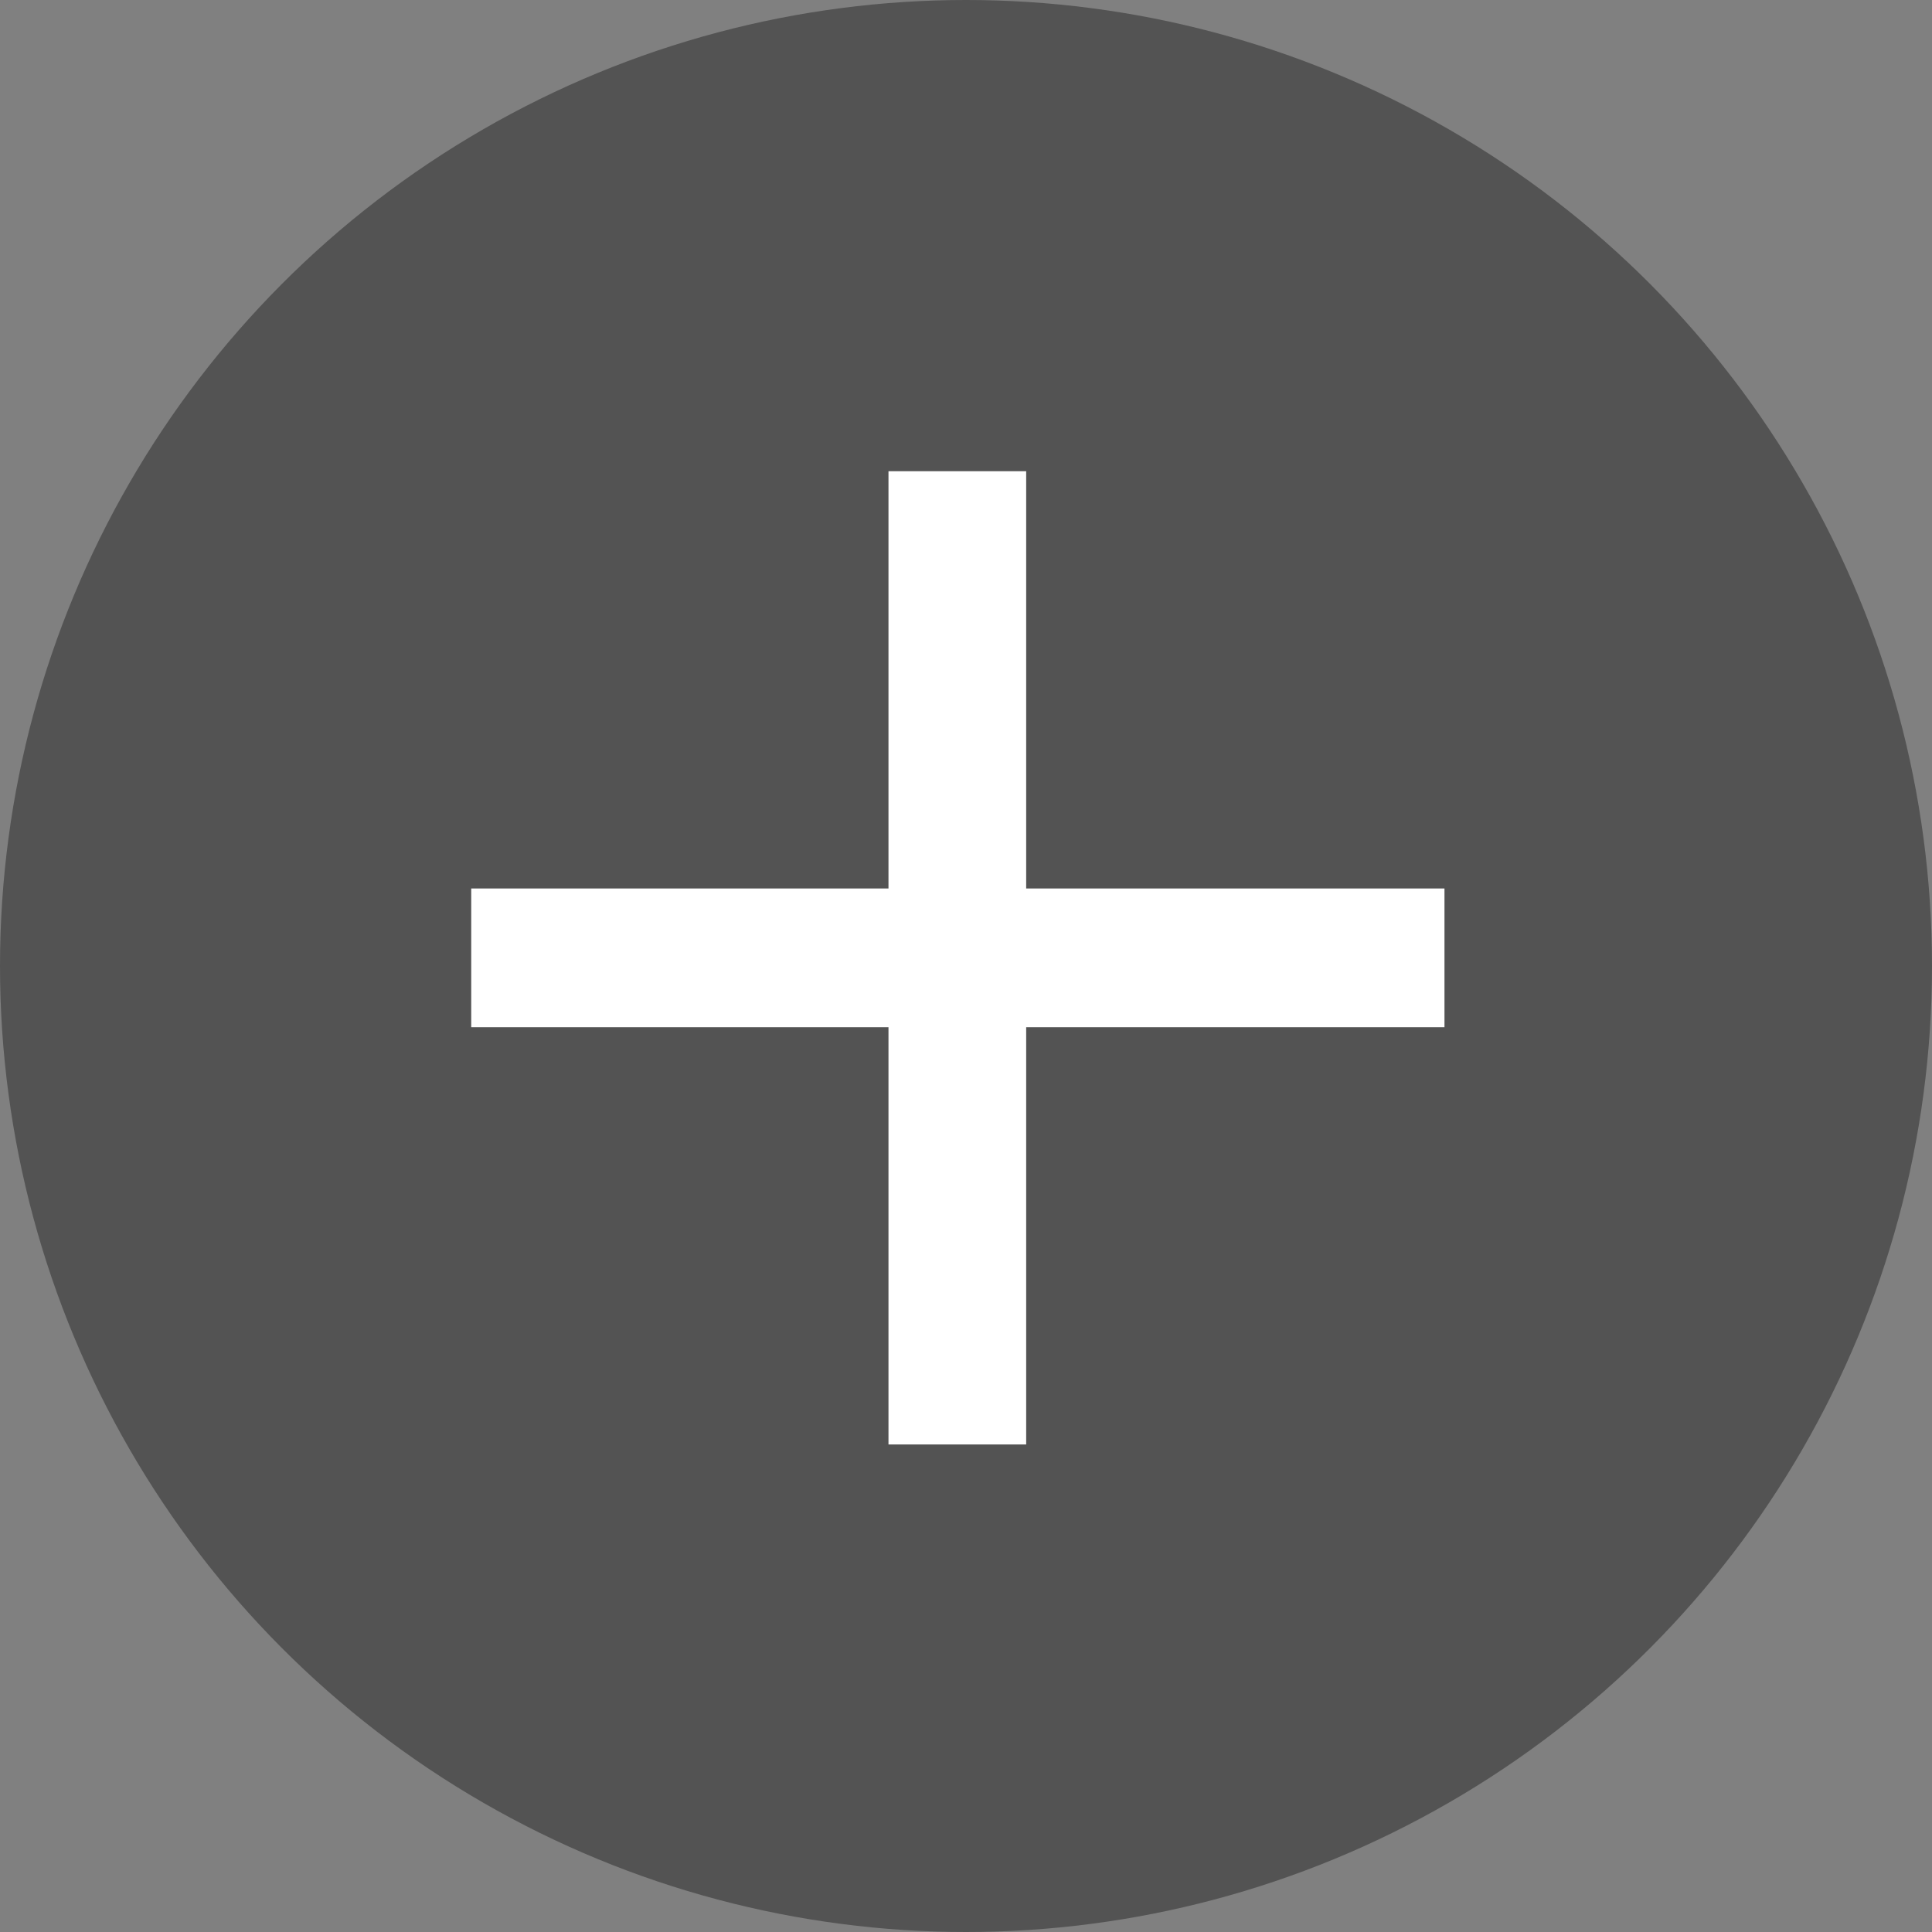
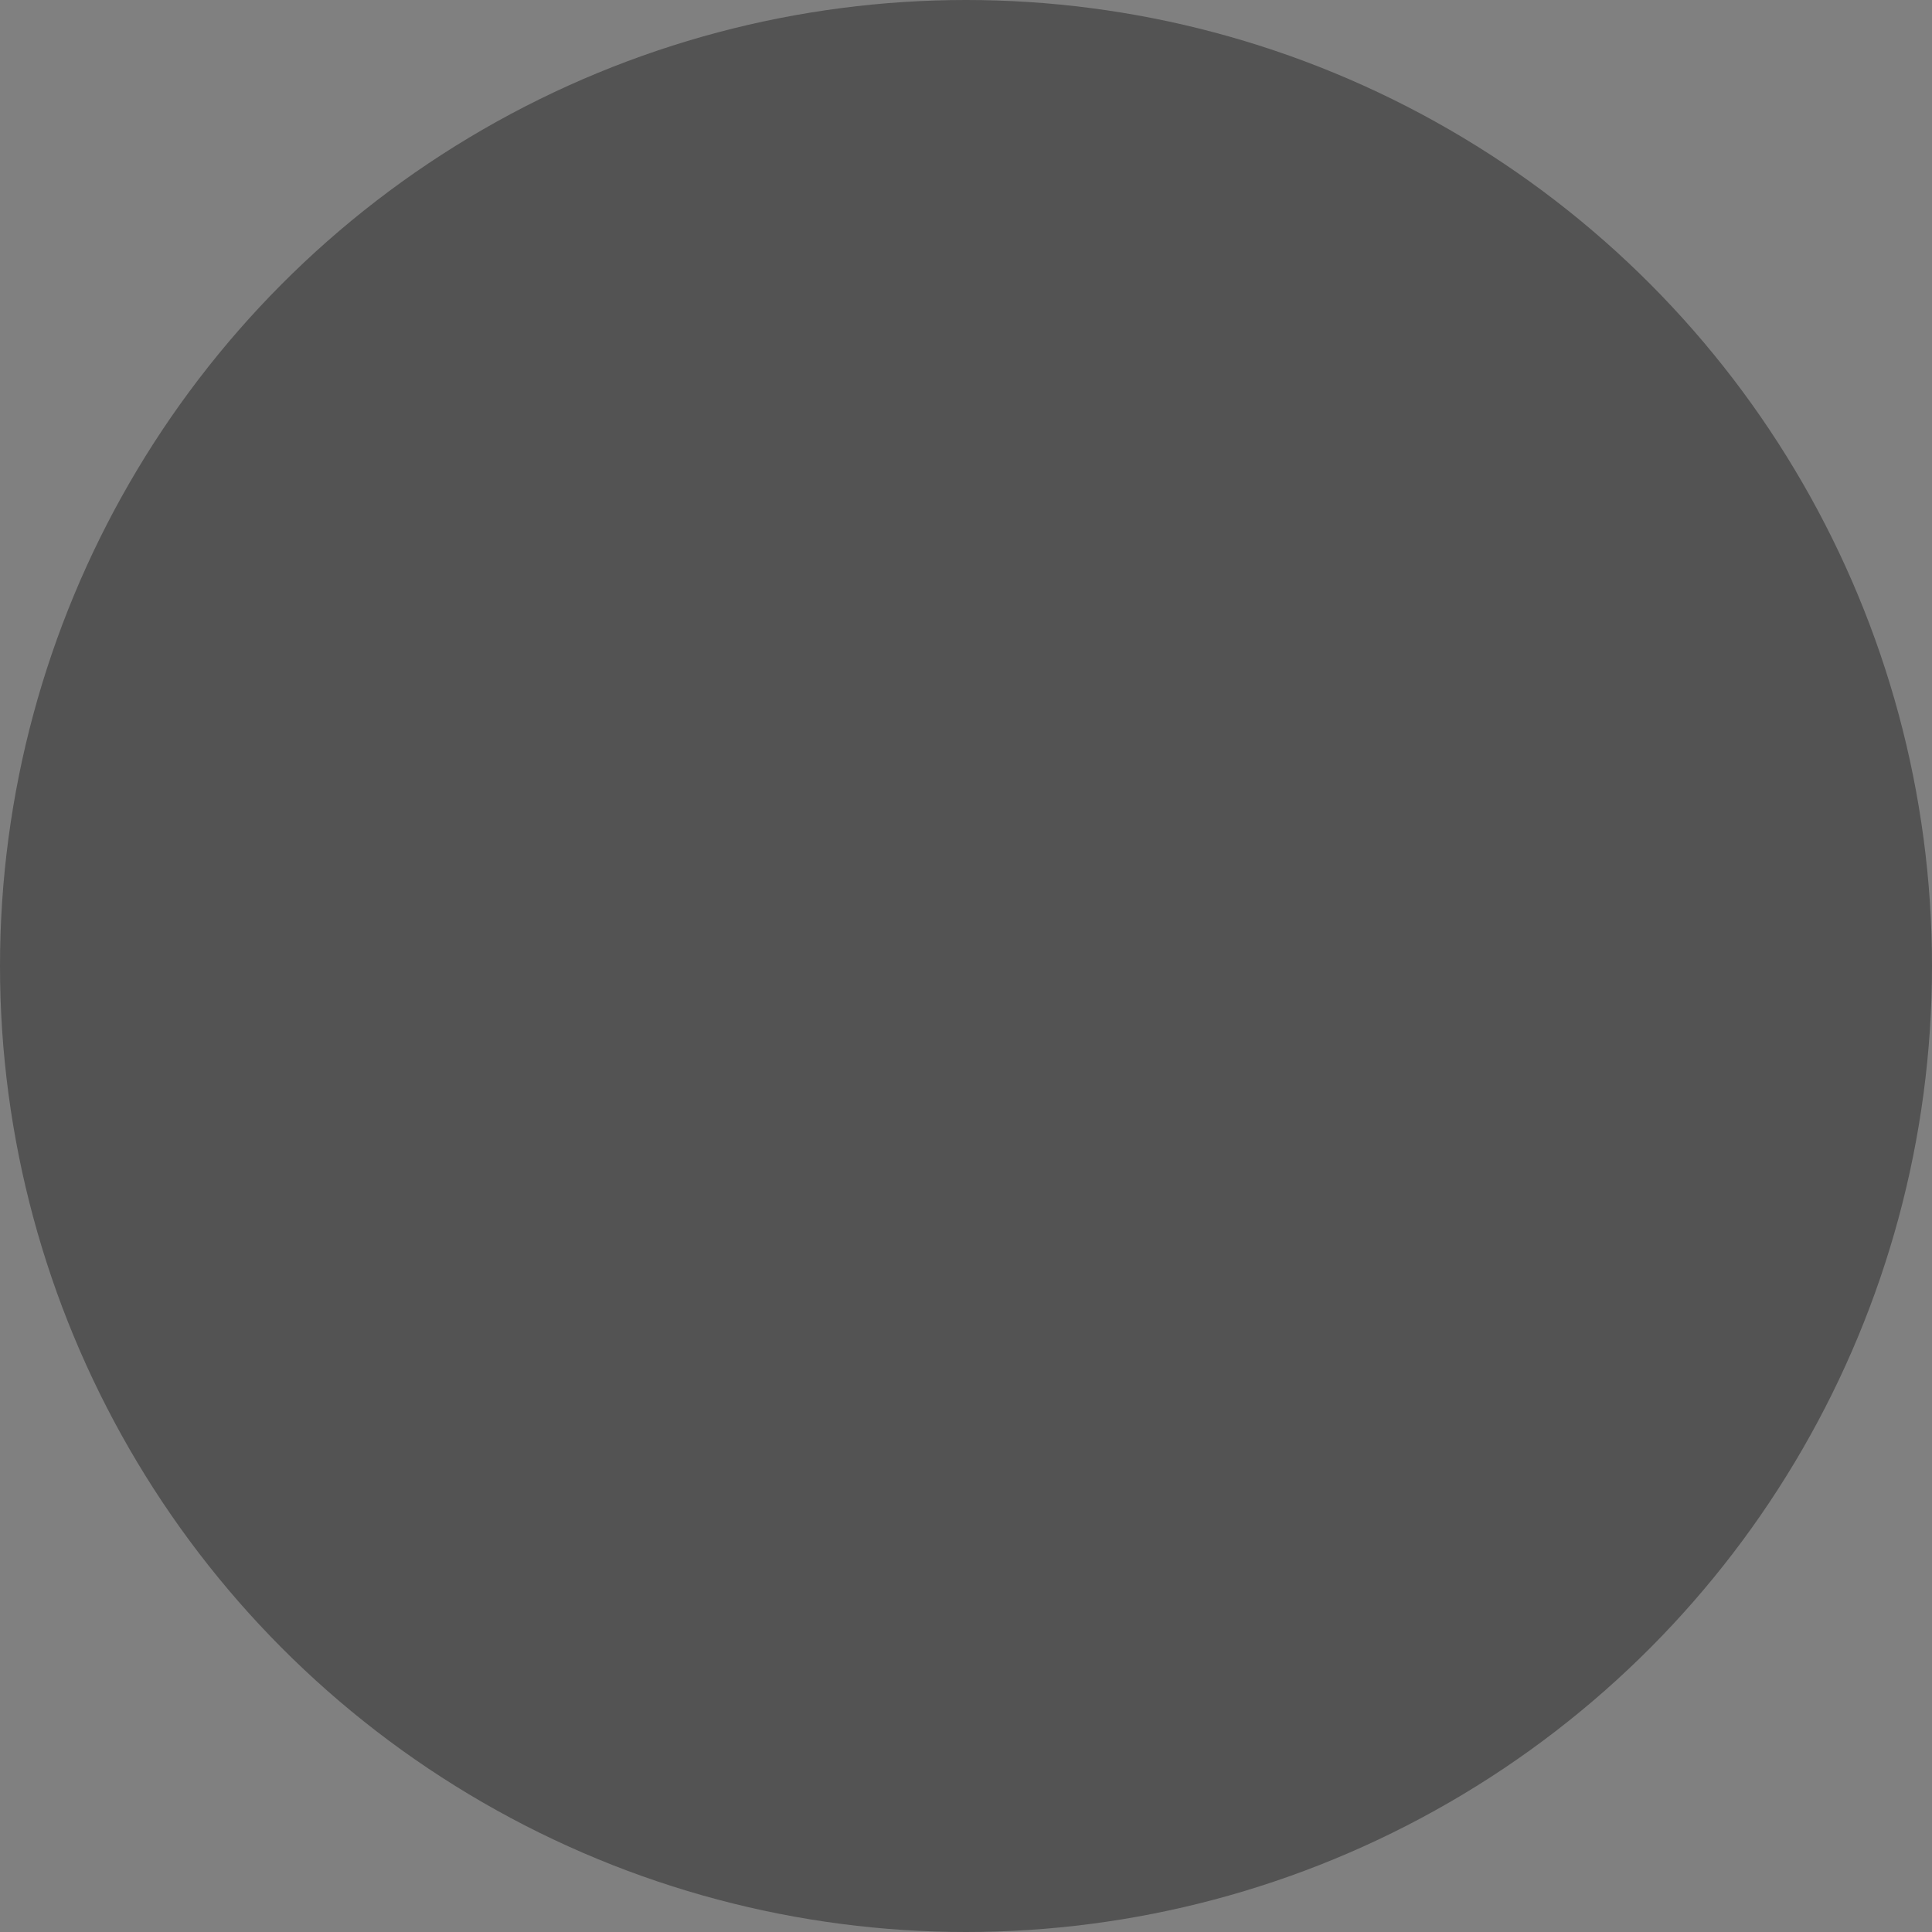
<svg xmlns="http://www.w3.org/2000/svg" width="41" height="41" viewBox="0 0 41 41">
  <rect x="0" y="0" width="41" height="41" fill="#808080" stroke="none" />
  <g id="Grupo_50" data-name="Grupo 50" transform="translate(-27 -692)">
    <circle id="Elipse_1" data-name="Elipse 1" cx="20.5" cy="20.5" r="20.5" transform="translate(27 692)" fill="#535353" />
-     <path id="Caminho_24" data-name="Caminho 24" d="M10.36-11.646H1.483v8.855H-1.439v-8.855h-8.855V-14.59h8.855v-8.855H1.483v8.855H10.36Z" transform="translate(47.294 725.445)" fill="#fff" />
  </g>
</svg>